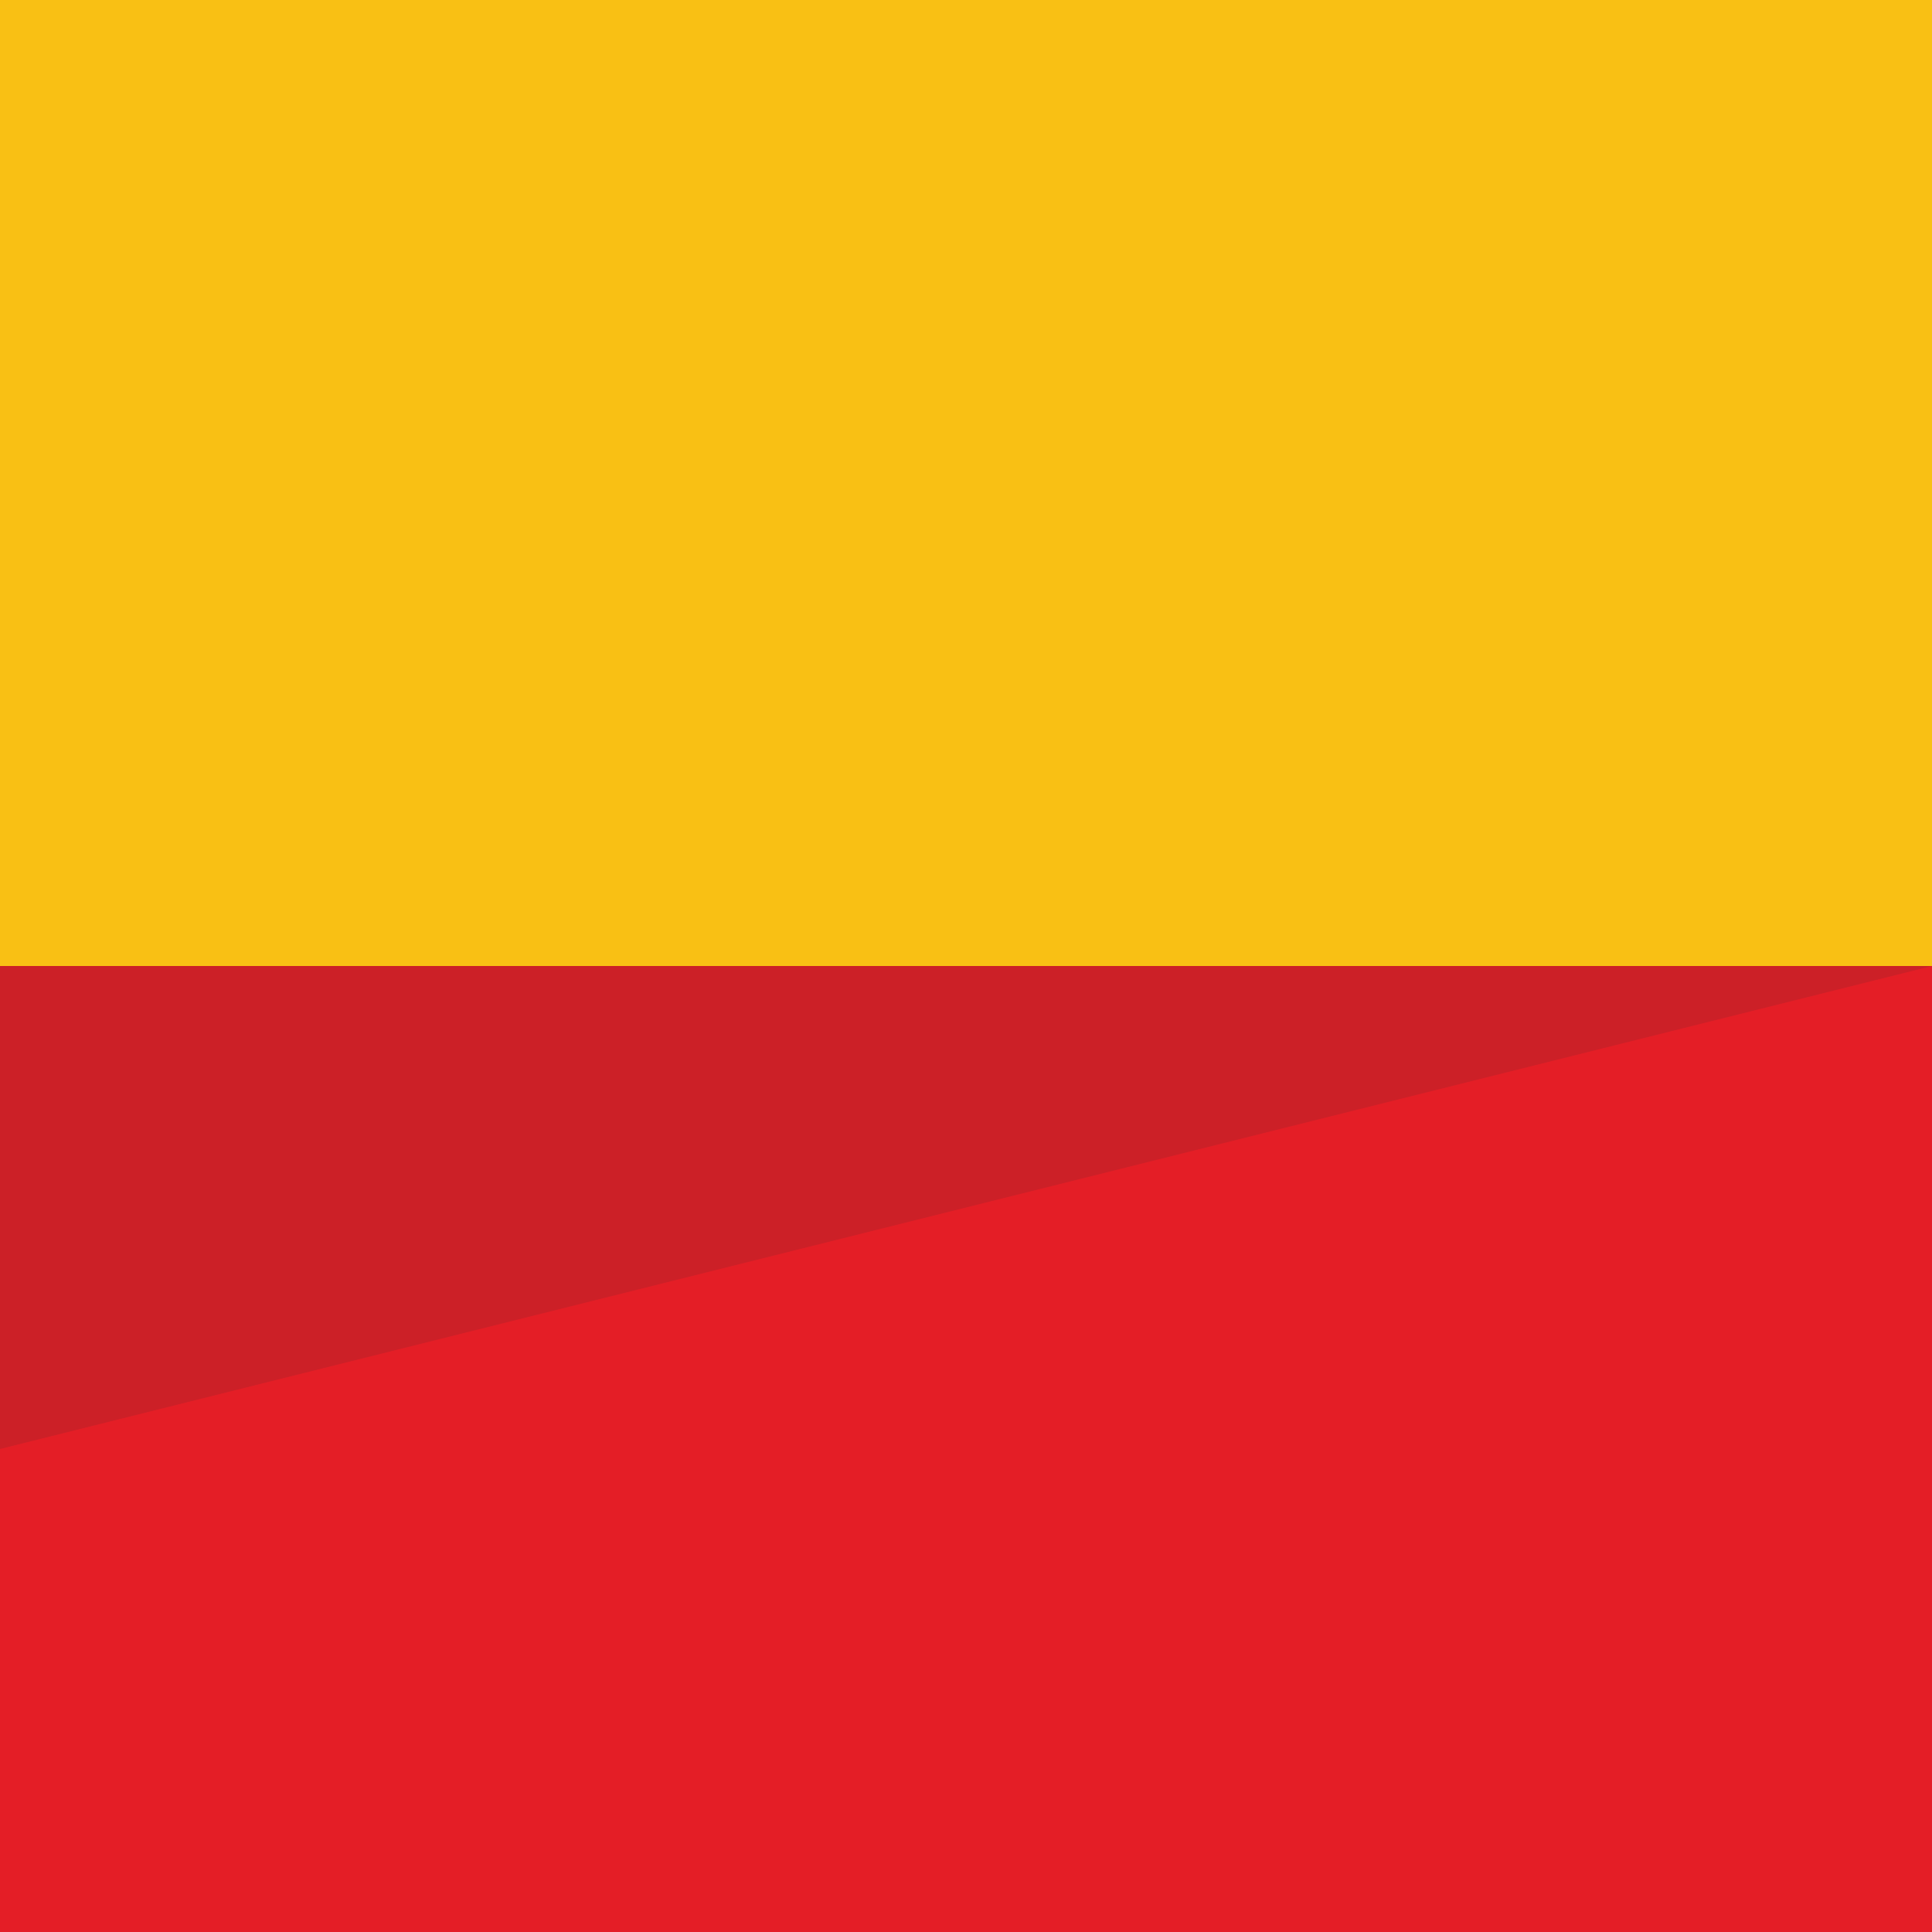
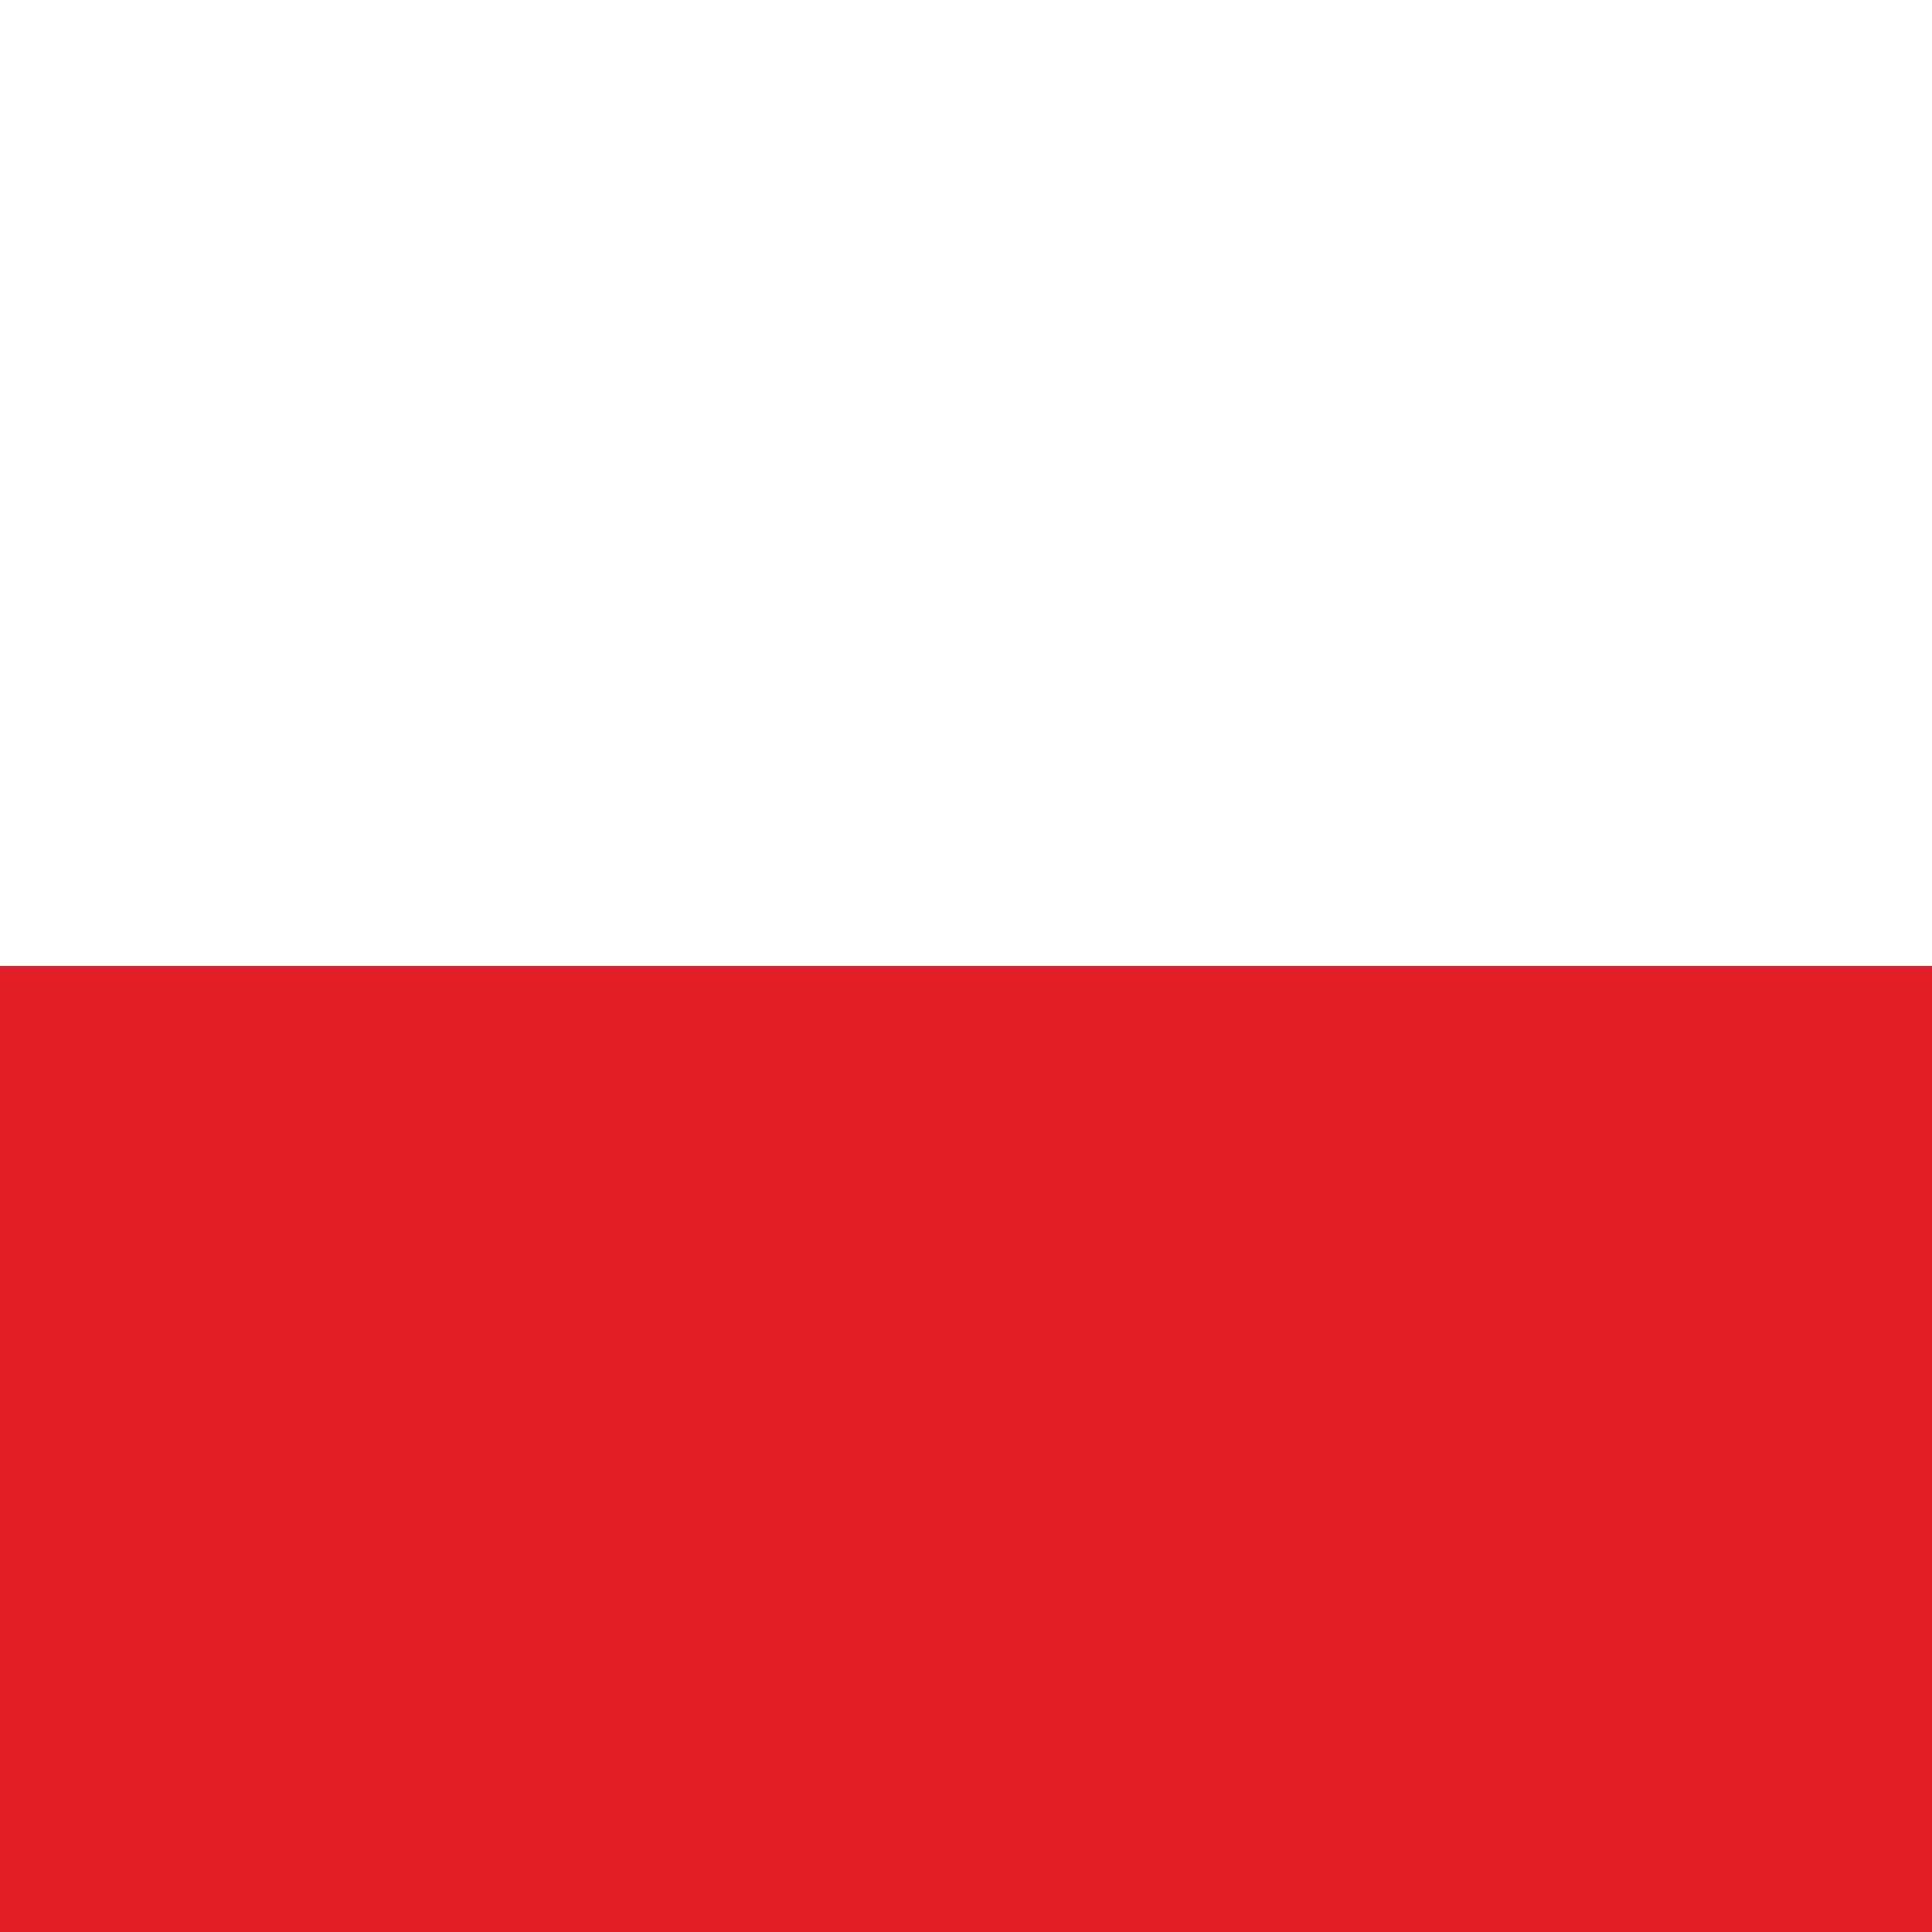
<svg xmlns="http://www.w3.org/2000/svg" version="1.1" id="Layer_1" x="0px" y="0px" viewBox="0 0 512 512" style="enable-background:new 0 0 512 512;" xml:space="preserve">
  <style type="text/css">
	.st0{fill:#E41E26;}
	.st1{fill:#F9C014;}
	.st2{fill:#CC2027;}
</style>
  <g>
    <path id="svg_1" class="st0" d="M512,256H0v256h512V256z" />
-     <path id="svg_2" class="st1" d="M512,0H0v256h512V0z" />
-     <path id="svg_3" class="st2" d="M512,256L0,384V256H512z" />
  </g>
</svg>